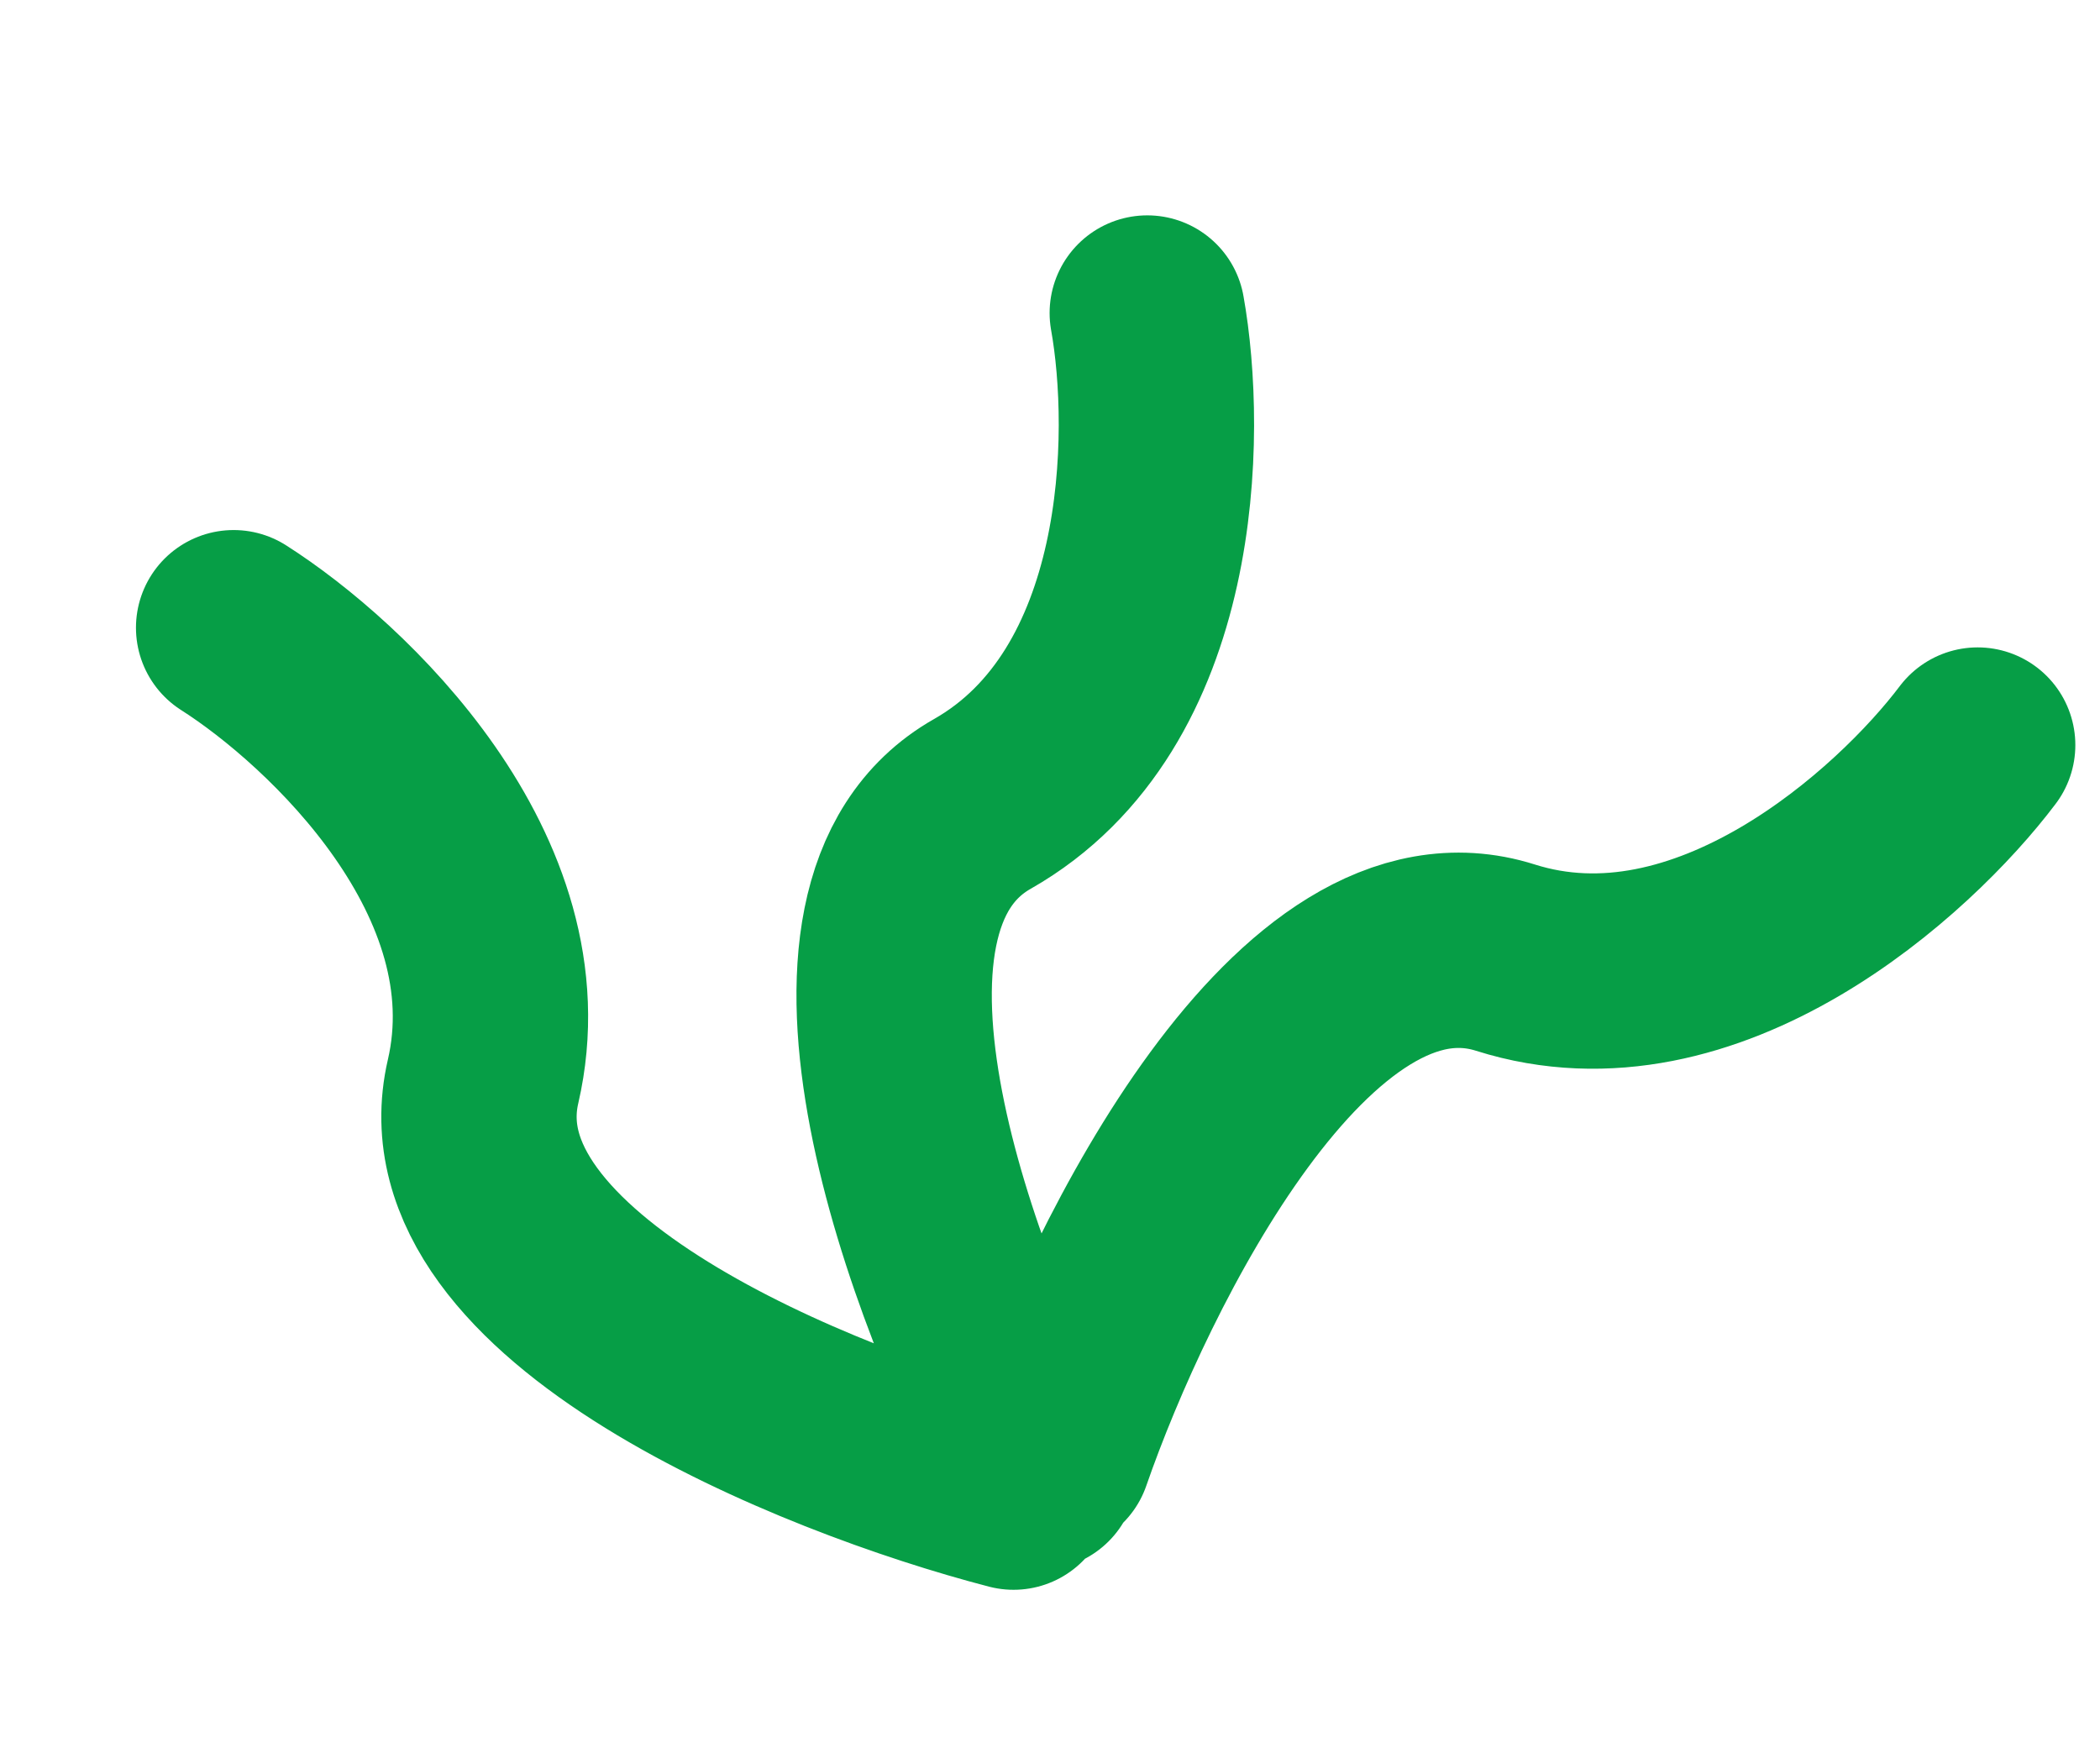
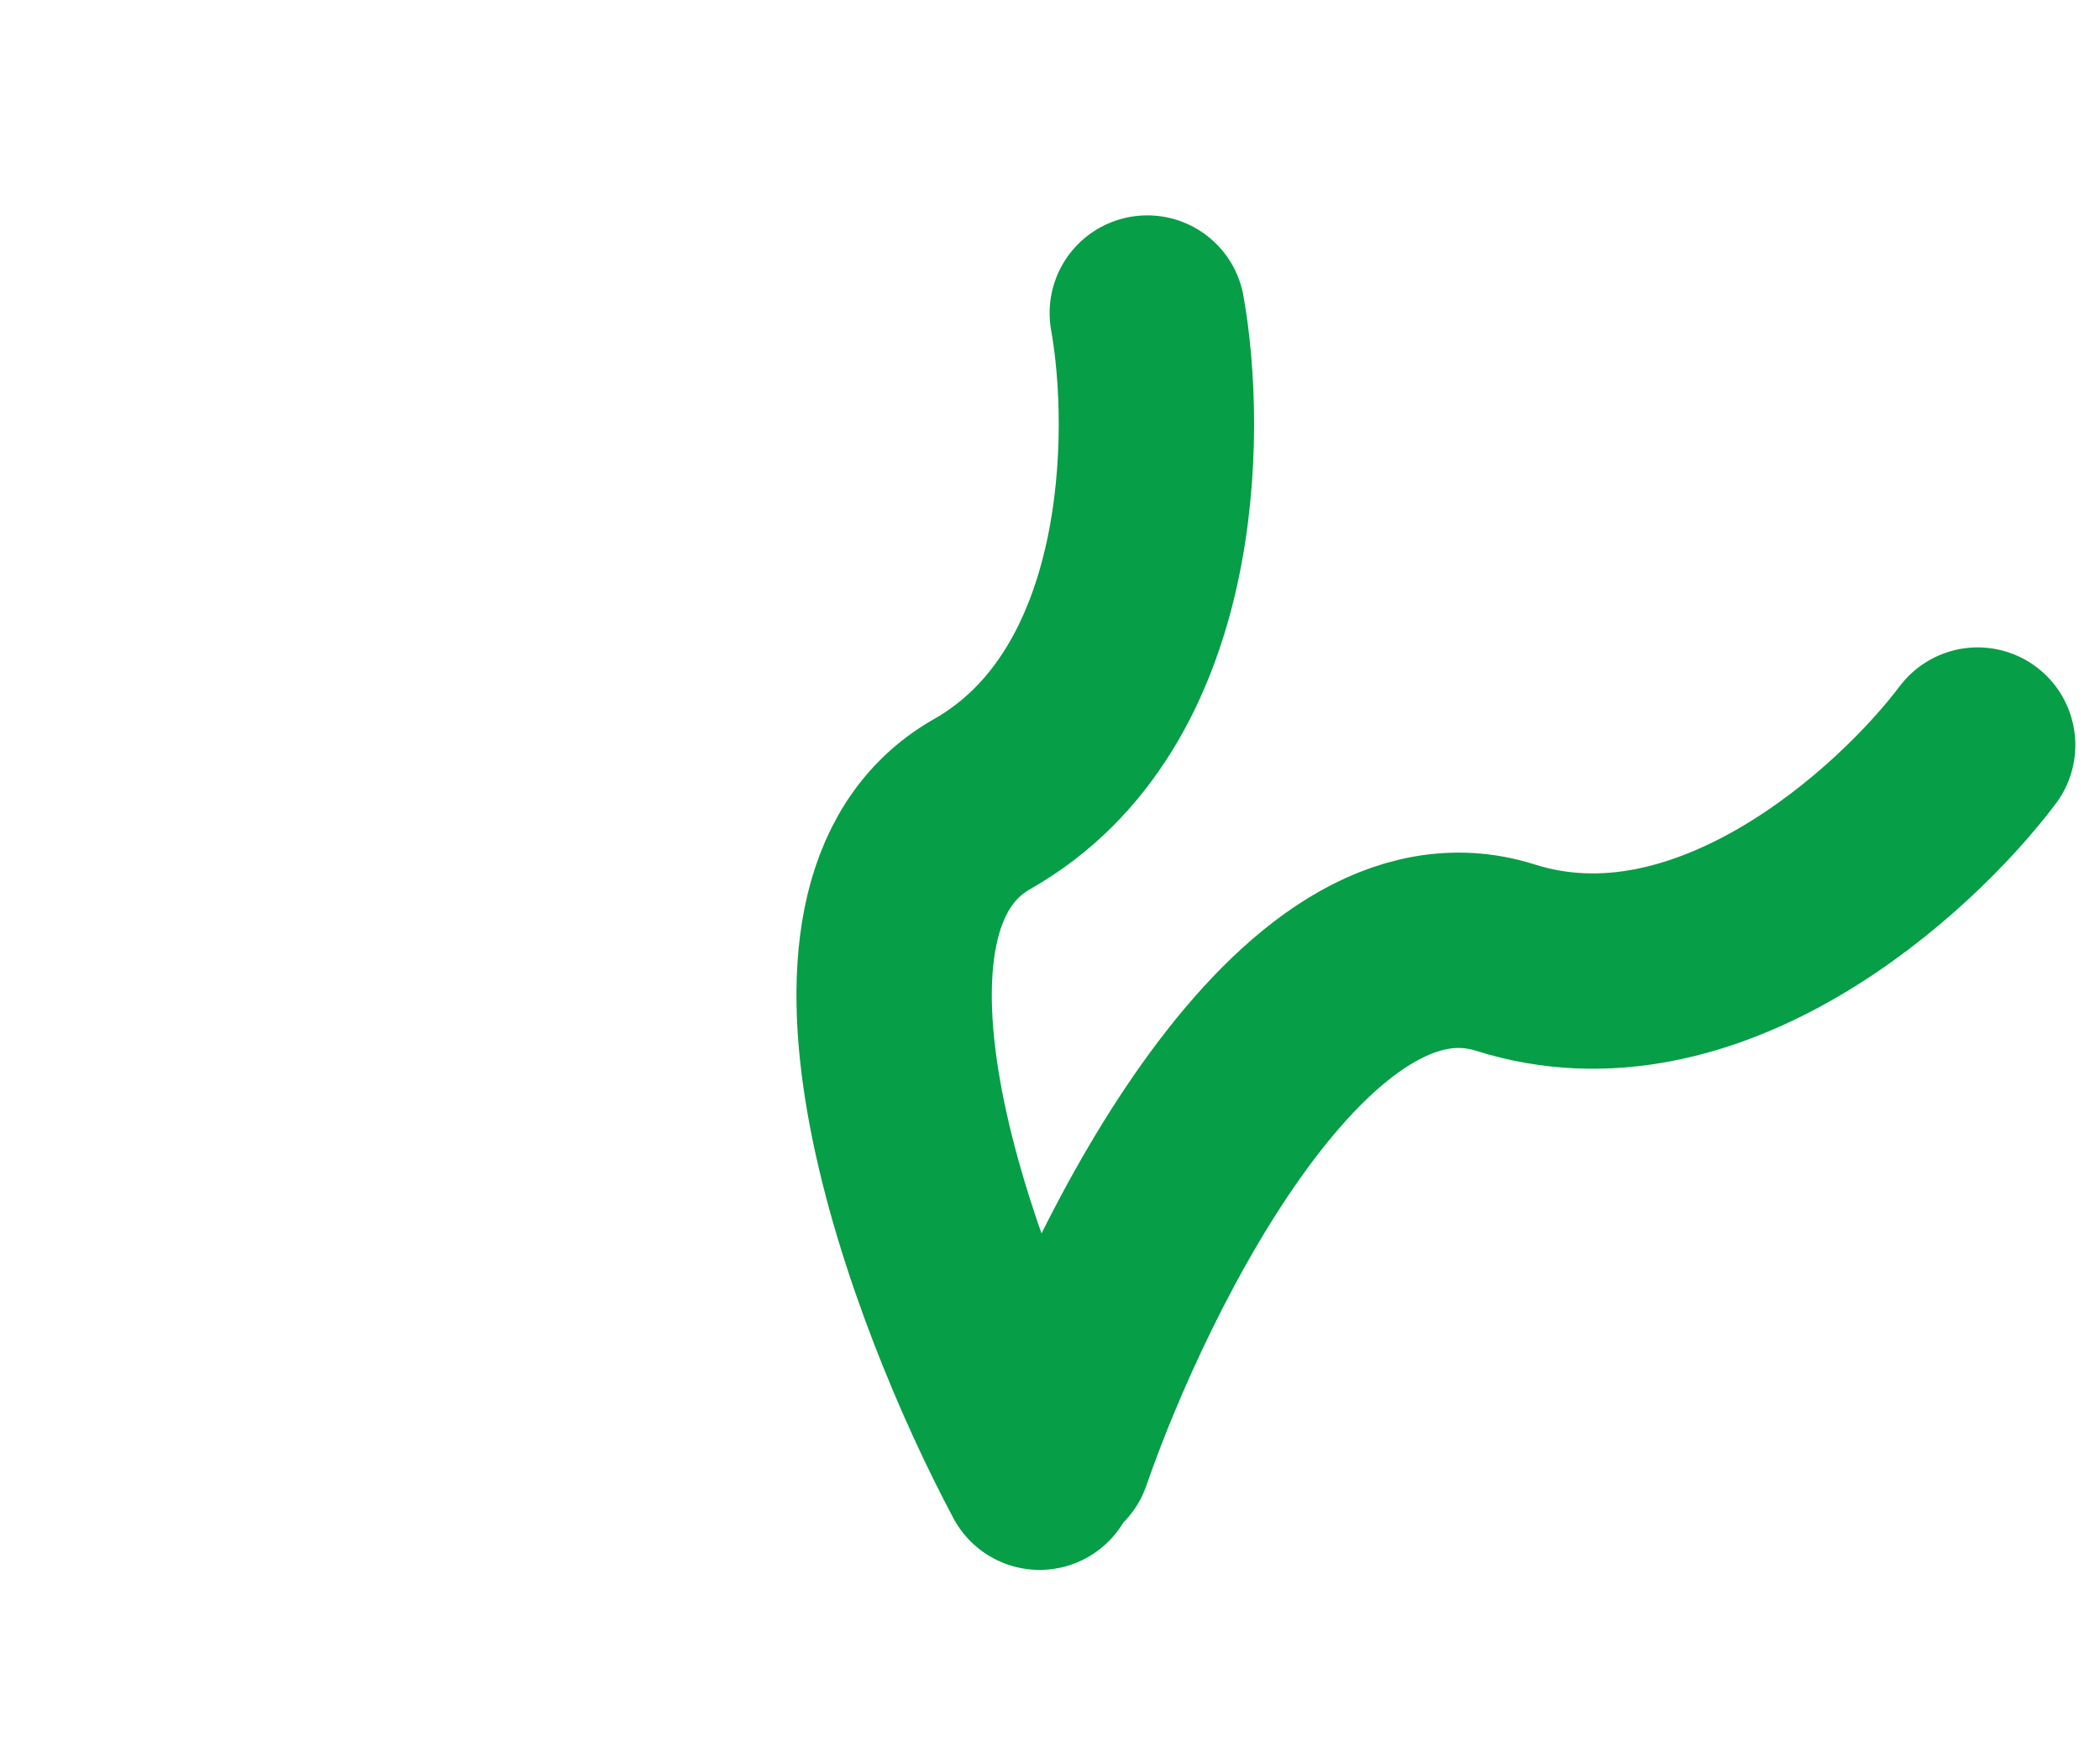
<svg xmlns="http://www.w3.org/2000/svg" width="43" height="36" fill="none">
-   <path stroke="#069E46" stroke-linecap="round" stroke-width="4" d="M20.754 30.555c-4.027-1.046-11.838-4.192-10.863-8.407.976-4.214-2.998-7.952-5.107-9.294M21.287 30.148c-1.958-3.67-4.934-11.548-1.173-13.685 3.76-2.137 3.819-7.592 3.378-10.053M21.582 29.77c1.363-3.93 5.12-11.467 9.243-10.16 4.124 1.307 8.165-2.357 9.67-4.353" />
+   <path stroke="#069E46" stroke-linecap="round" stroke-width="4" d="M20.754 30.555M21.287 30.148c-1.958-3.67-4.934-11.548-1.173-13.685 3.76-2.137 3.819-7.592 3.378-10.053M21.582 29.77c1.363-3.93 5.12-11.467 9.243-10.16 4.124 1.307 8.165-2.357 9.67-4.353" />
</svg>